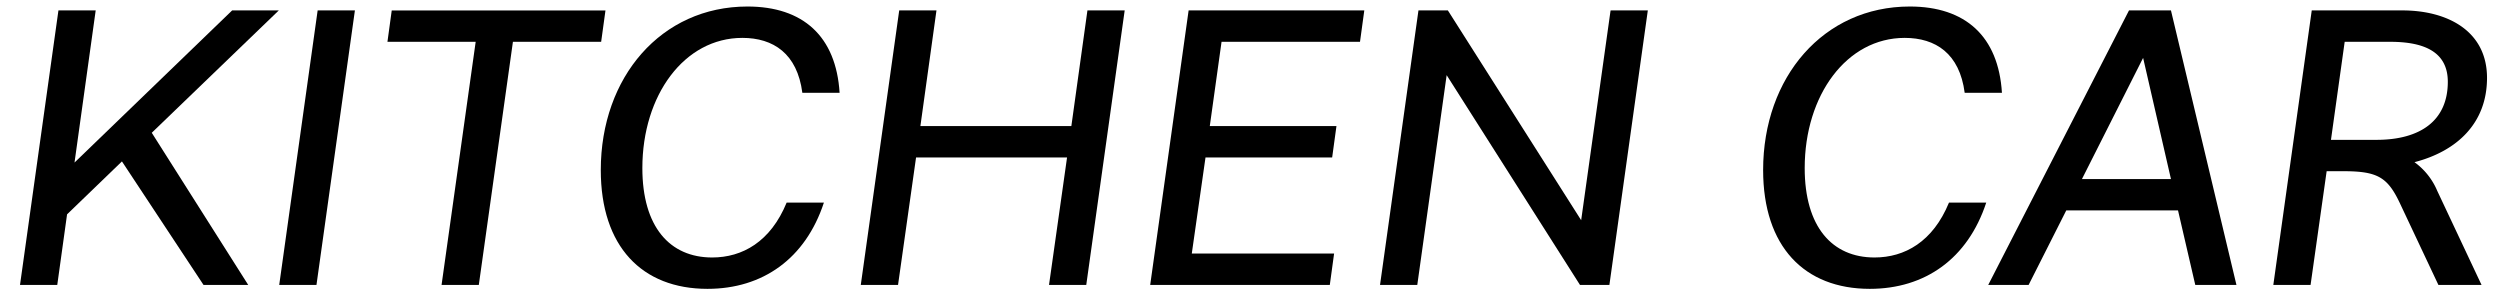
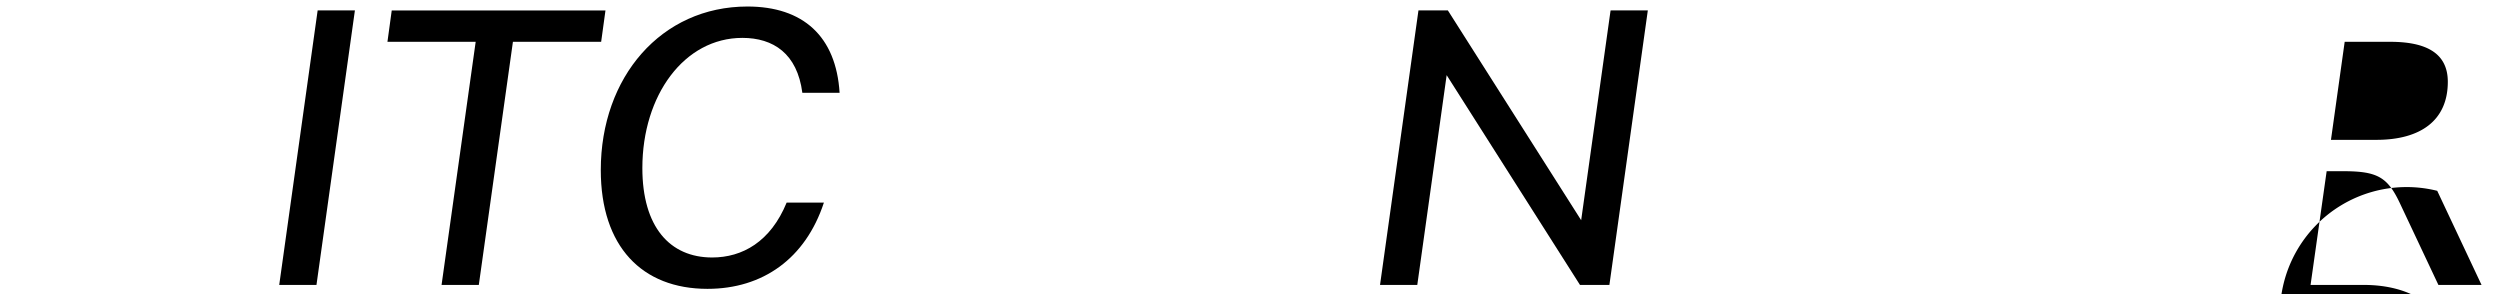
<svg xmlns="http://www.w3.org/2000/svg" id="レイヤー_1" data-name="レイヤー 1" width="408" height="48" viewBox="0 0 408 48">
-   <path d="M9.537,1.7h6.08l-3.456,24.83L37.886,1.7H45.5L24.768,21.67,40.51,46.5H33.215L19.9,26.342,10.945,34.98,9.345,46.5H3.265Z" />
  <path d="M57.92,1.7,51.648,46.5H45.569L51.84,1.7Z" />
  <path d="M98.109,6.823h-14.4L78.142,46.5H72.063L77.631,6.823h-14.4l.7-5.12H98.813Z" />
  <path d="M128.382,33.061h6.08c-3.008,9.151-9.984,14.079-19.006,14.079-10.688,0-17.408-6.911-17.408-19.391,0-15.167,9.856-26.686,23.935-26.686,9.087,0,14.463,4.864,15.039,14.08h-6.08c-.832-6.4-4.735-8.96-9.791-8.96-9.472,0-16.319,9.343-16.319,21.247,0,9.6,4.48,14.591,11.391,14.591C121.151,42.021,125.758,39.461,128.382,33.061Z" />
-   <path d="M183.549,1.7l-6.272,44.8H171.2l2.943-20.8H149.5L146.56,46.5h-6.08l6.272-44.8h6.08l-2.624,18.879h24.637L177.469,1.7Z" />
-   <path d="M217.725,41.38l-.7,5.12H187.712l6.271-44.8h28.67l-.7,5.12H199.358l-1.92,13.759h20.671l-.7,5.119h-20.67L194.5,41.38Z" />
  <path d="M268.924,1.7l-6.271,44.8h-4.8L236.094,12.263,231.3,46.5h-6.08l6.272-44.8h4.8L258.046,35.94l4.8-34.237Z" />
-   <path d="M318.076,33.061h6.079c-3.008,9.151-9.983,14.079-19.006,14.079-10.687,0-17.407-6.911-17.407-19.391,0-15.167,9.855-26.686,23.934-26.686,9.087,0,14.463,4.864,15.039,14.08h-6.08c-.832-6.4-4.735-8.96-9.791-8.96-9.471,0-16.319,9.343-16.319,21.247,0,9.6,4.481,14.591,11.392,14.591C310.844,42.021,315.452,39.461,318.076,33.061Z" />
-   <path d="M355.453,34.341H337.214L331.07,46.5h-6.592L347.453,1.7H354.3l10.688,44.8h-6.72ZM354.3,29.222,349.756,9.446l-9.983,19.776Z" />
-   <path d="M397.756,31.142,404.987,46.5h-7.04l-6.335-13.439c-1.984-4.16-3.648-5.12-9.151-5.12h-2.752L377.085,46.5h-6.079l6.271-44.8h14.782c7.424,0,13.823,3.392,13.823,11.007,0,7.424-4.927,11.968-11.838,13.76A11.068,11.068,0,0,1,397.756,31.142Zm1.727-17.791c0-4.8-3.712-6.528-9.407-6.528h-7.424l-2.239,16h7.423C395,22.821,399.483,19.686,399.483,13.351Z" />
+   <path d="M397.756,31.142,404.987,46.5h-7.04l-6.335-13.439c-1.984-4.16-3.648-5.12-9.151-5.12h-2.752L377.085,46.5h-6.079h14.782c7.424,0,13.823,3.392,13.823,11.007,0,7.424-4.927,11.968-11.838,13.76A11.068,11.068,0,0,1,397.756,31.142Zm1.727-17.791c0-4.8-3.712-6.528-9.407-6.528h-7.424l-2.239,16h7.423C395,22.821,399.483,19.686,399.483,13.351Z" />
</svg>